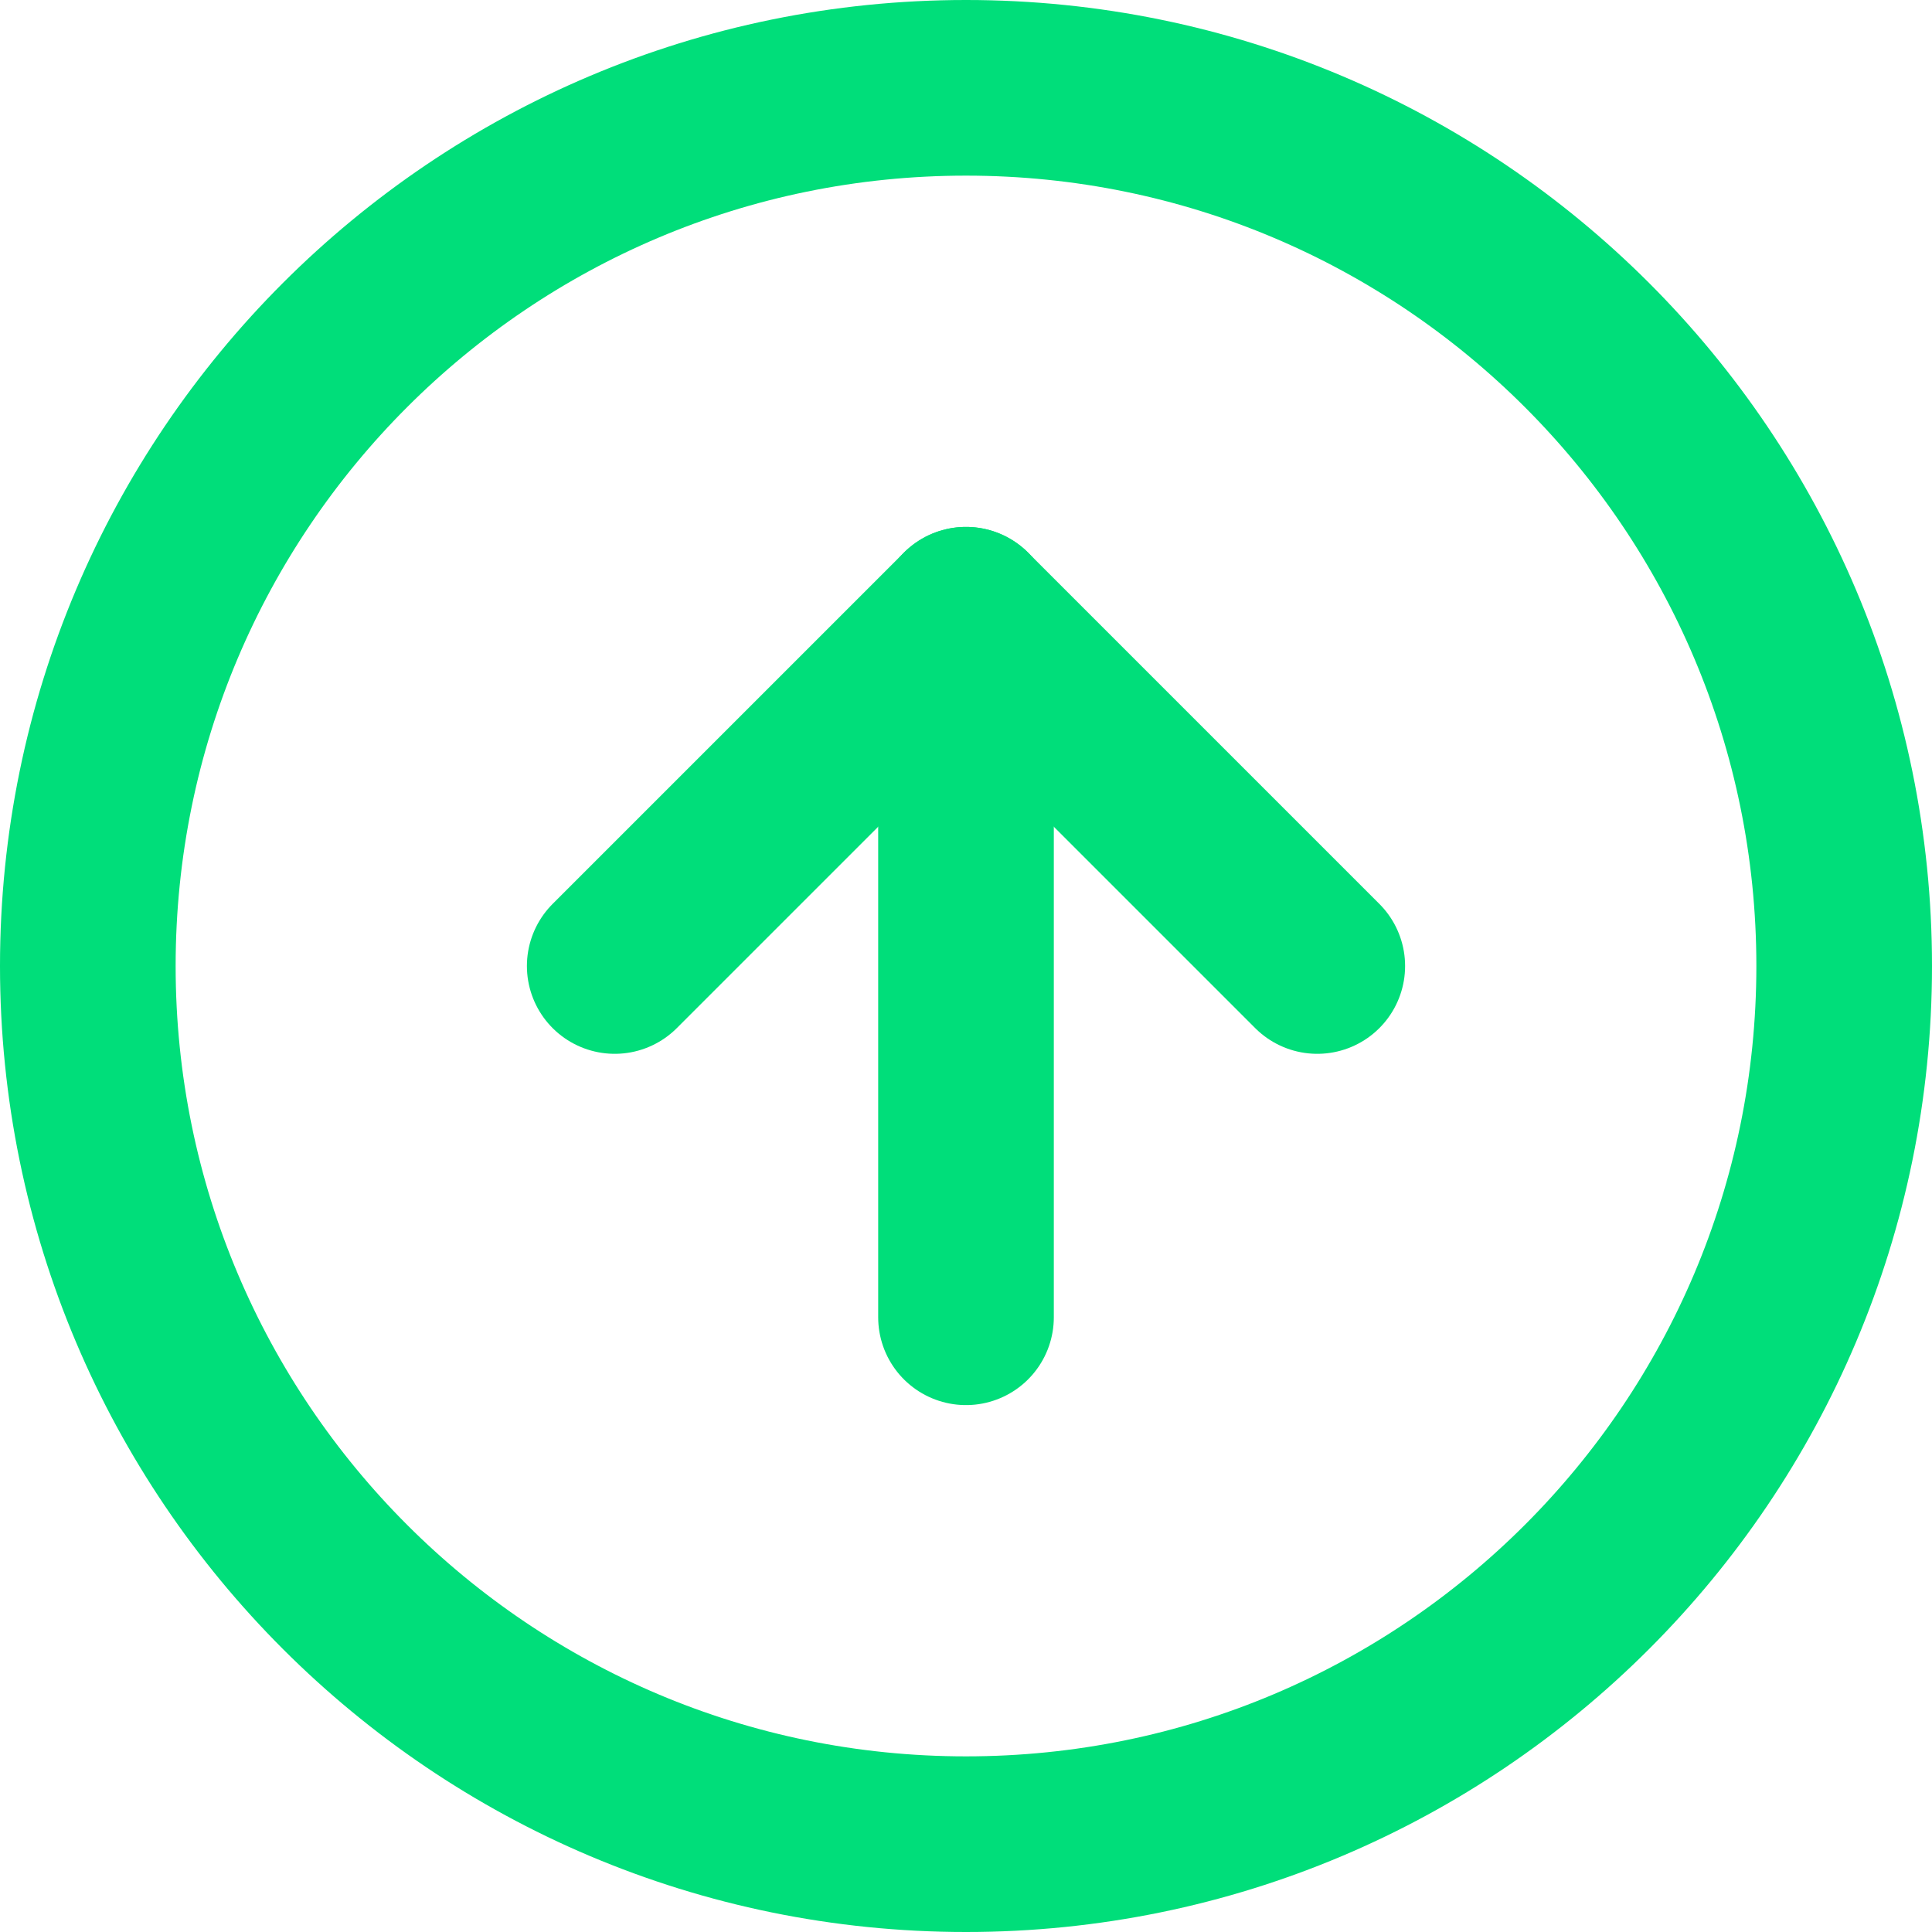
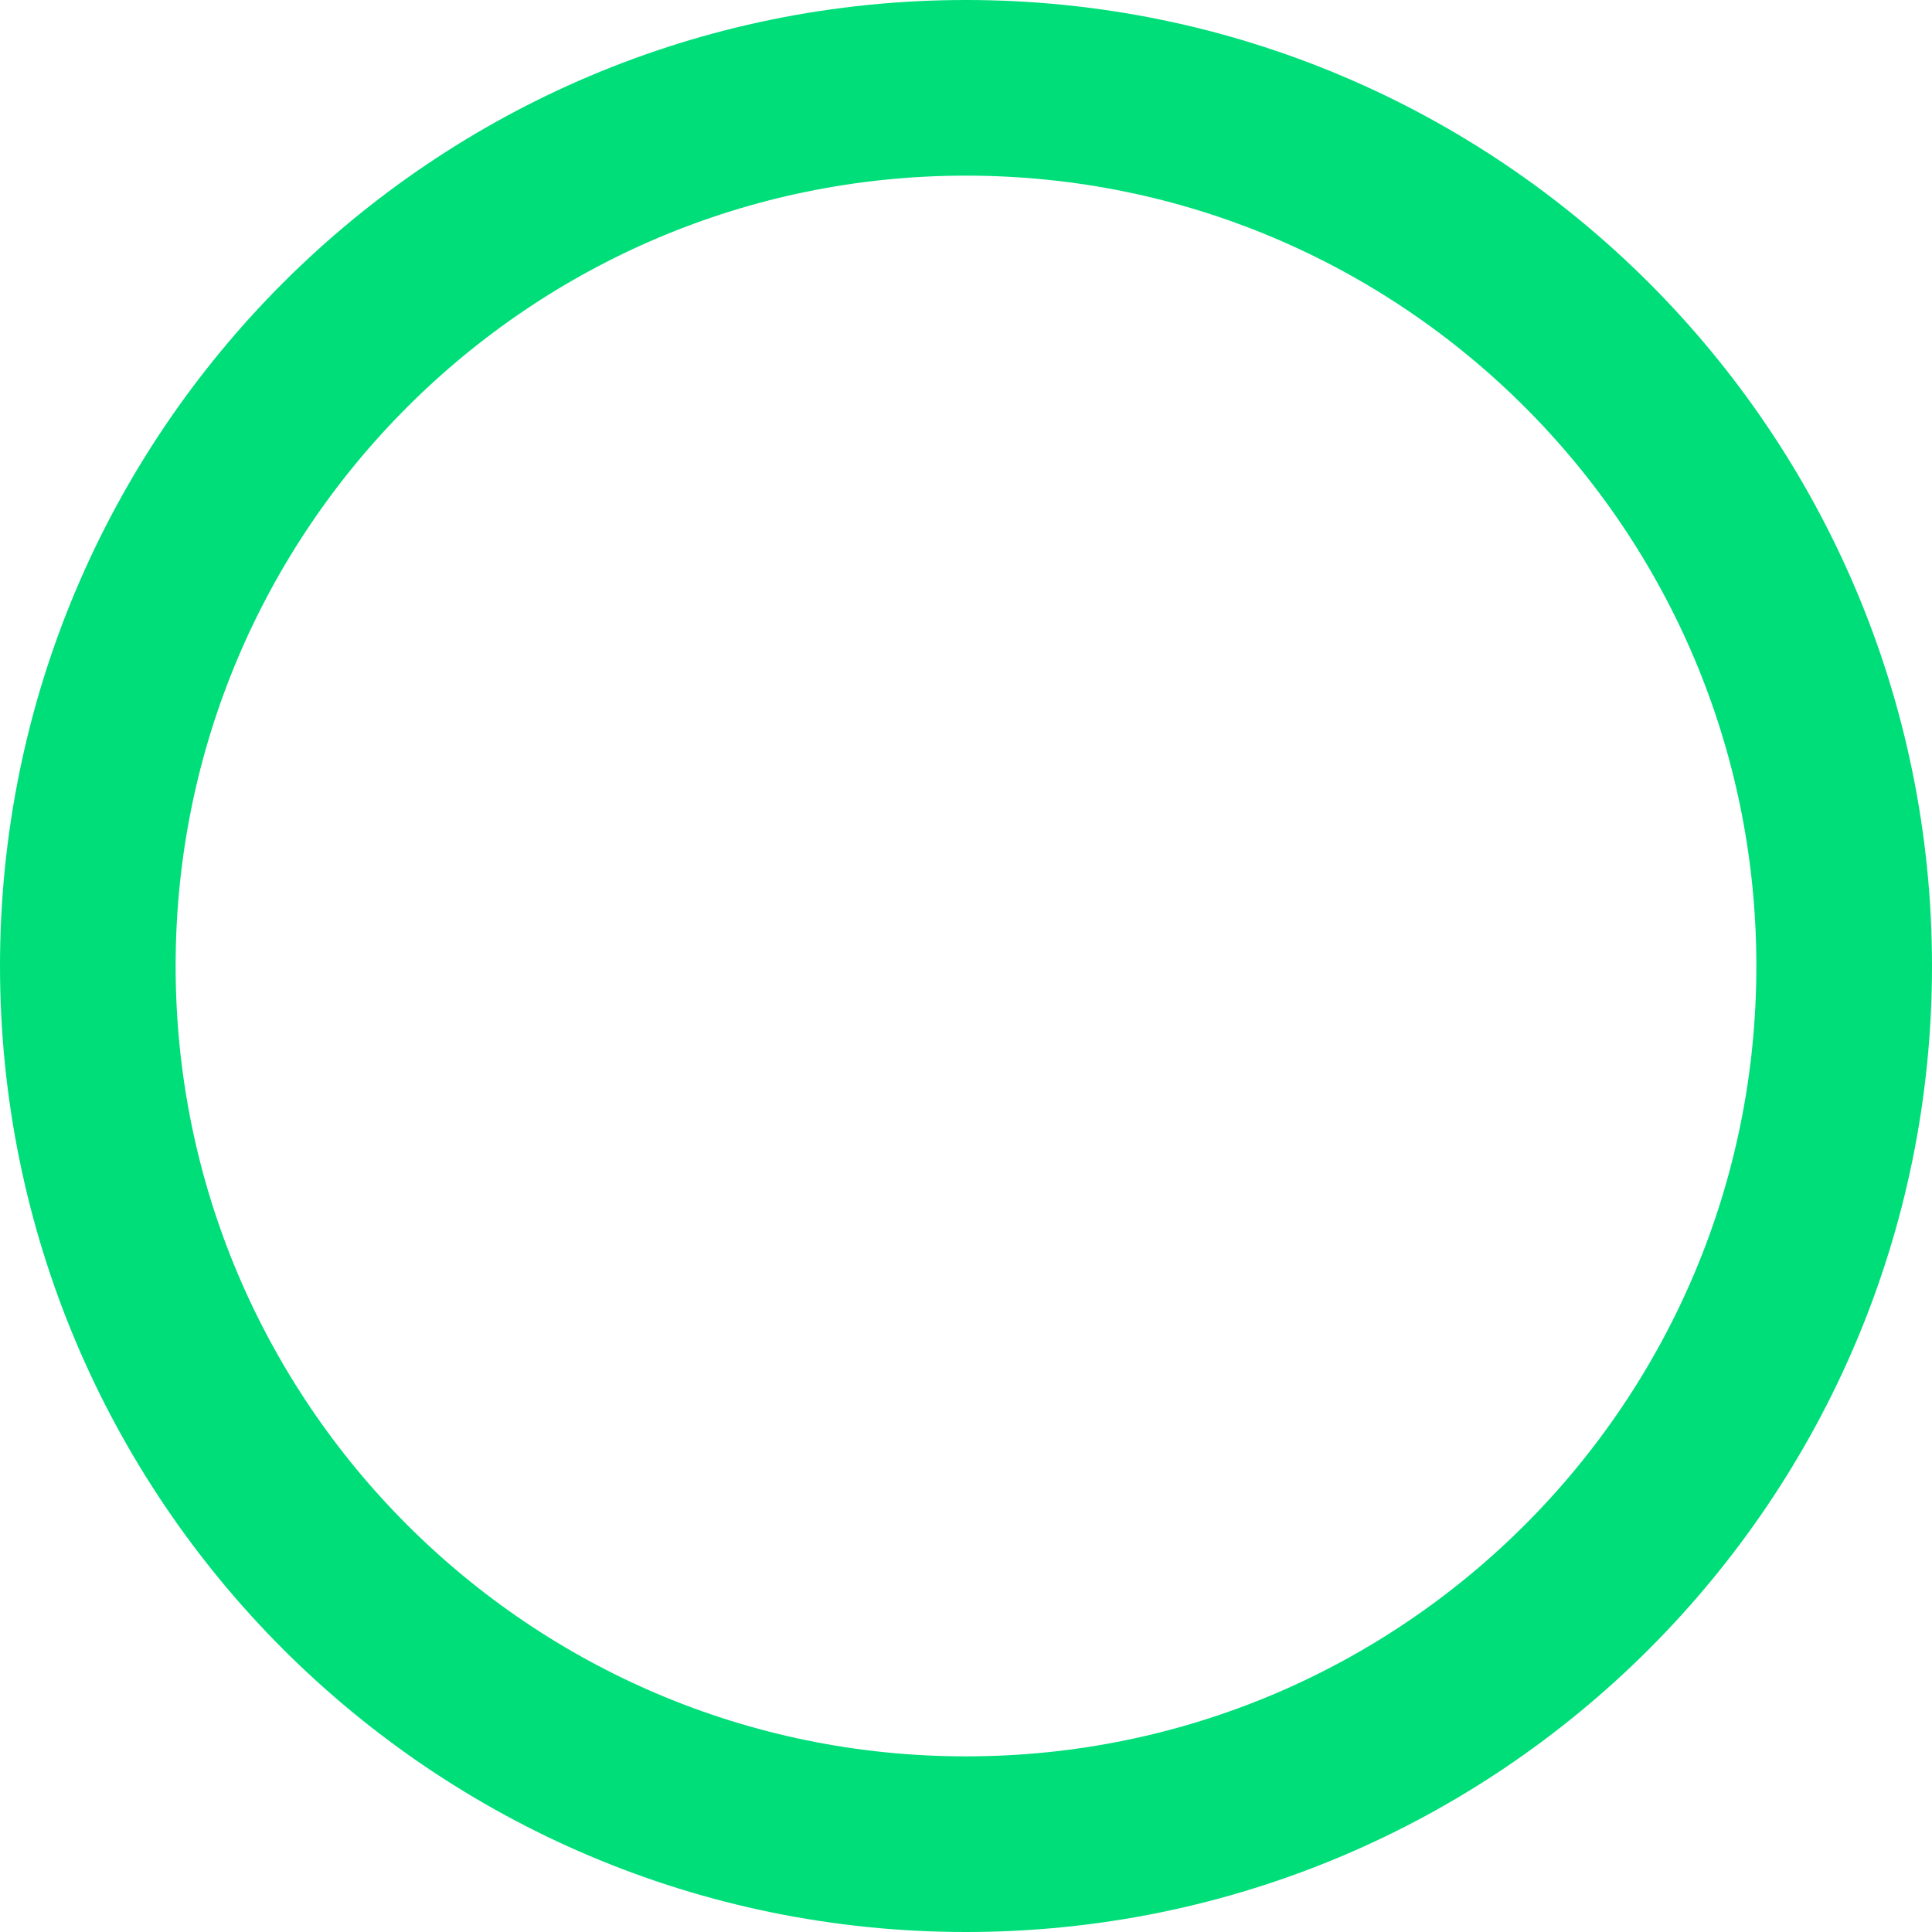
<svg xmlns="http://www.w3.org/2000/svg" width="33" height="33" viewBox="0 0 33 33" fill="none">
  <desc>
			Created with Pixso.
	</desc>
  <path id="Path 79" d="M16.5 31.5C8.216 31.5 1.5 24.784 1.5 16.5C1.5 8.216 8.216 1.5 16.5 1.5C24.784 1.5 31.5 8.216 31.5 16.5C31.5 24.784 24.784 31.5 16.5 31.5Z" stroke="#00DE7A" stroke-width="3" stroke-linejoin="round" />
-   <path id="Path 80" d="M22.5 16.5L16.5 10.5L10.5 16.5" stroke="#00DE7A" stroke-width="3" stroke-linejoin="round" stroke-linecap="round" />
-   <path id="Path 81" d="M16.5 22.5L16.5 10.5" stroke="#00DE7A" stroke-width="3" stroke-linejoin="round" stroke-linecap="round" />
  <defs />
</svg>